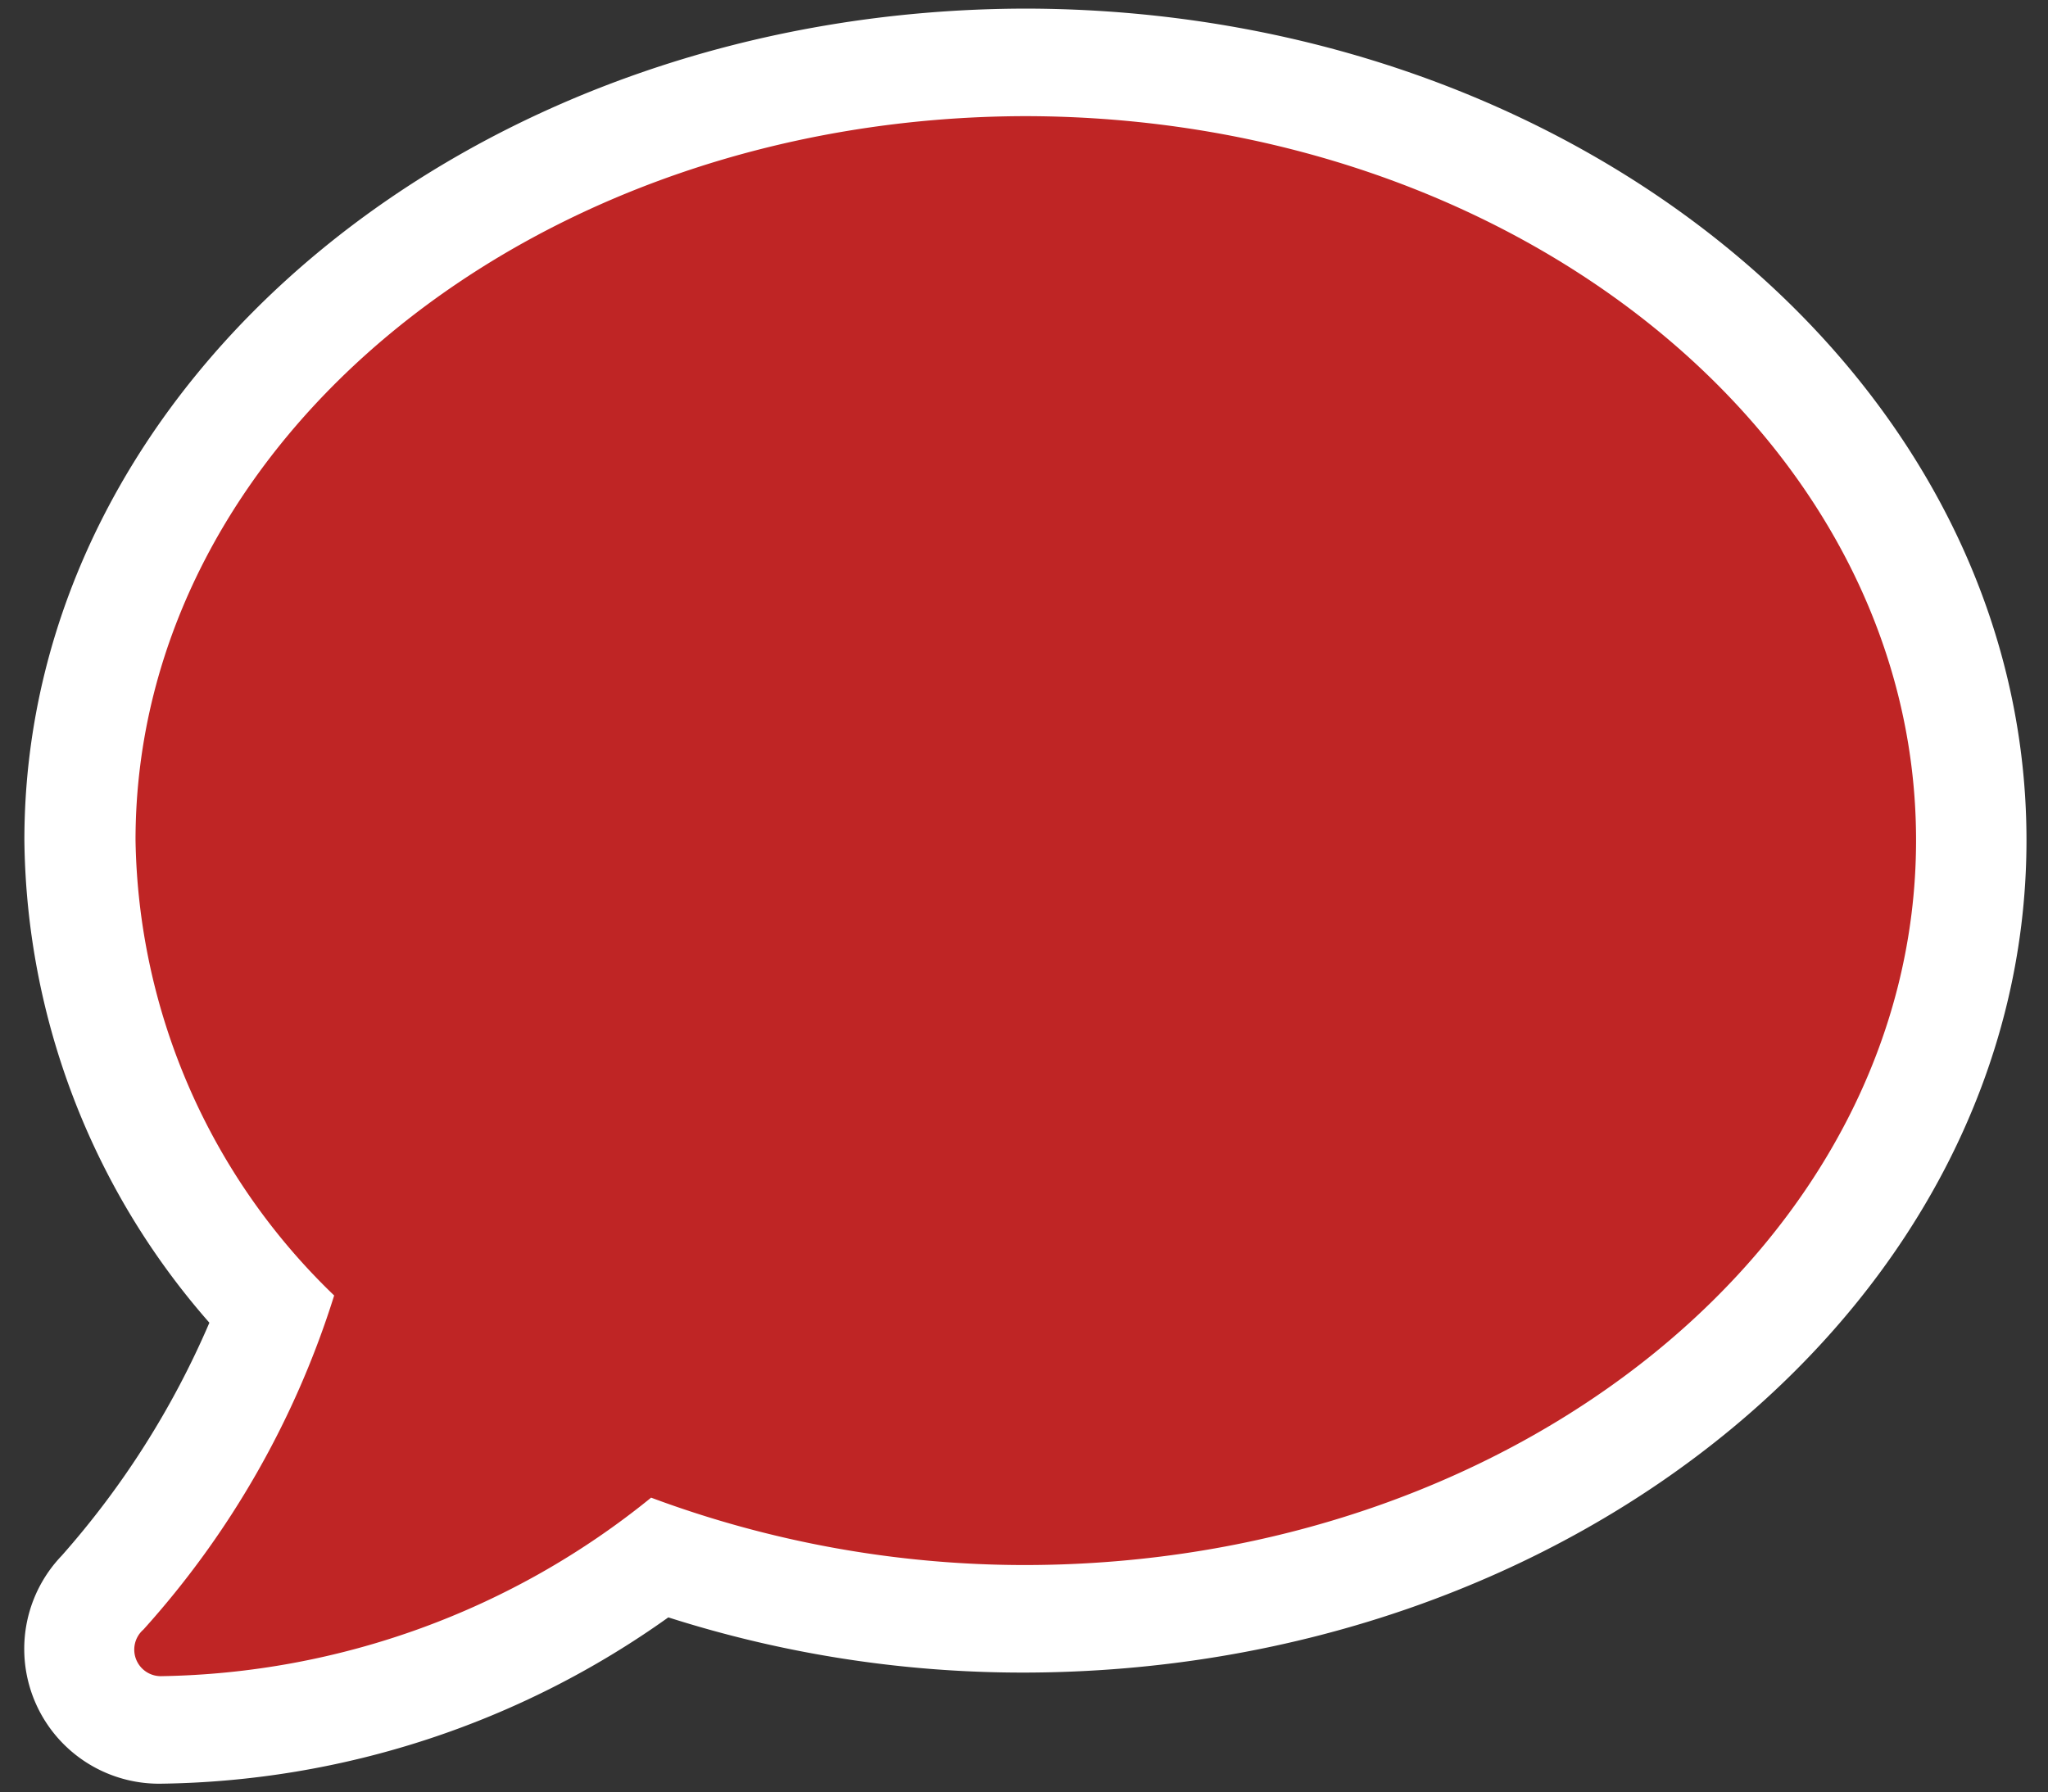
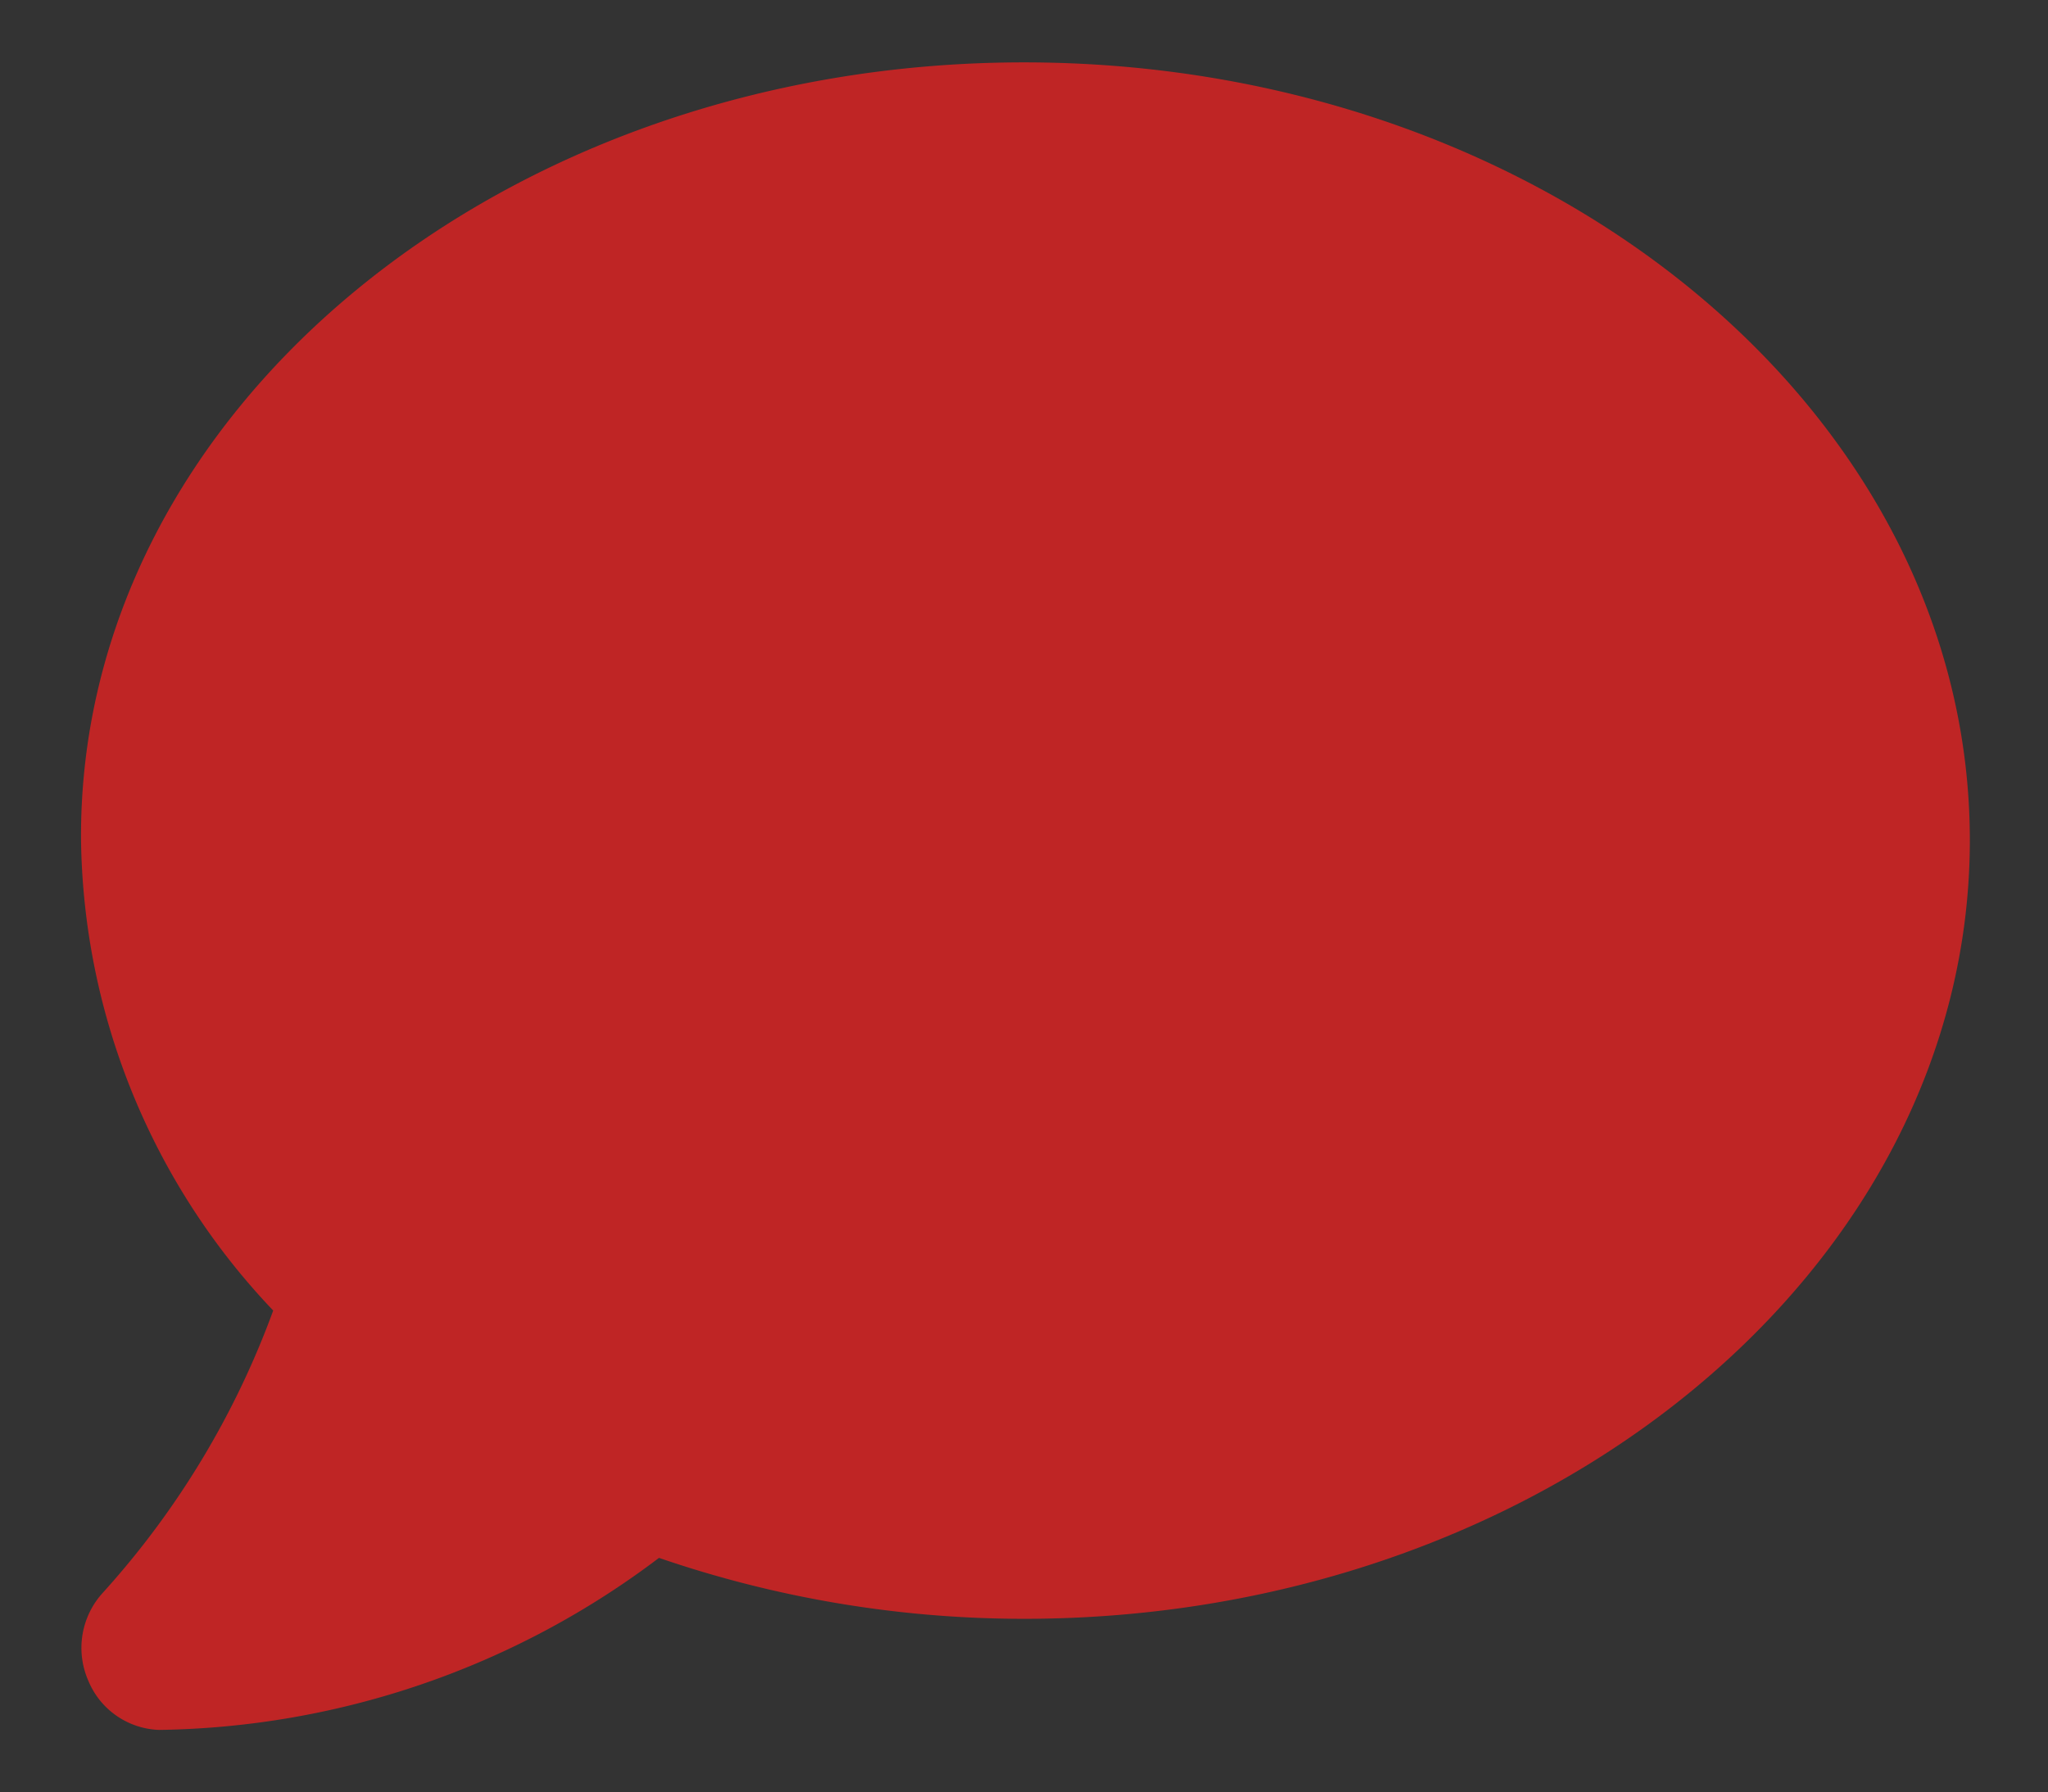
<svg xmlns="http://www.w3.org/2000/svg" id="Layer_1" data-name="Layer 1" viewBox="0 0 28.56 25">
  <rect x="0" y="0" width="28.56" height="25" fill="#333333" stroke="none" />
  <defs>
    <style>.cls-1{fill:#bf2525;}.cls-2{fill:#fff;}</style>
  </defs>
  <title>comment-solid-red-stroke-01-01-01-01-01</title>
  <path class="cls-1" d="M2.23,24.13a1.11,1.11,0,0,1-1-.69,1.14,1.14,0,0,1,.21-1.23,12,12,0,0,0,2.37-3.93,9.7,9.7,0,0,1-2.68-6.56C1.09,5.74,7,.87,14.28.87S27.47,5.74,27.47,11.72,21.55,22.58,14.28,22.58a15.67,15.67,0,0,1-5.09-.85,11.81,11.81,0,0,1-7,2.4Z" />
-   <path class="cls-2" d="M14.28,1.62c6.87,0,12.44,4.52,12.44,10.1S21.15,21.83,14.28,21.83h0a14.94,14.94,0,0,1-5.2-.94,11.11,11.11,0,0,1-6.83,2.49h0a.37.37,0,0,1-.35-.23A.37.37,0,0,1,2,22.73a12.56,12.56,0,0,0,2.66-4.66,9,9,0,0,1-2.77-6.35c0-5.58,5.57-10.1,12.44-10.1m0-1.5C6.6.12.34,5.32.34,11.72a10.36,10.36,0,0,0,2.58,6.73A12.09,12.09,0,0,1,.86,21.7a1.88,1.88,0,0,0,1.37,3.18,12.45,12.45,0,0,0,7.09-2.32,16.24,16.24,0,0,0,4.94.77c7.71,0,14-5.21,14-11.61S22,.12,14.28.12Z" />
</svg>